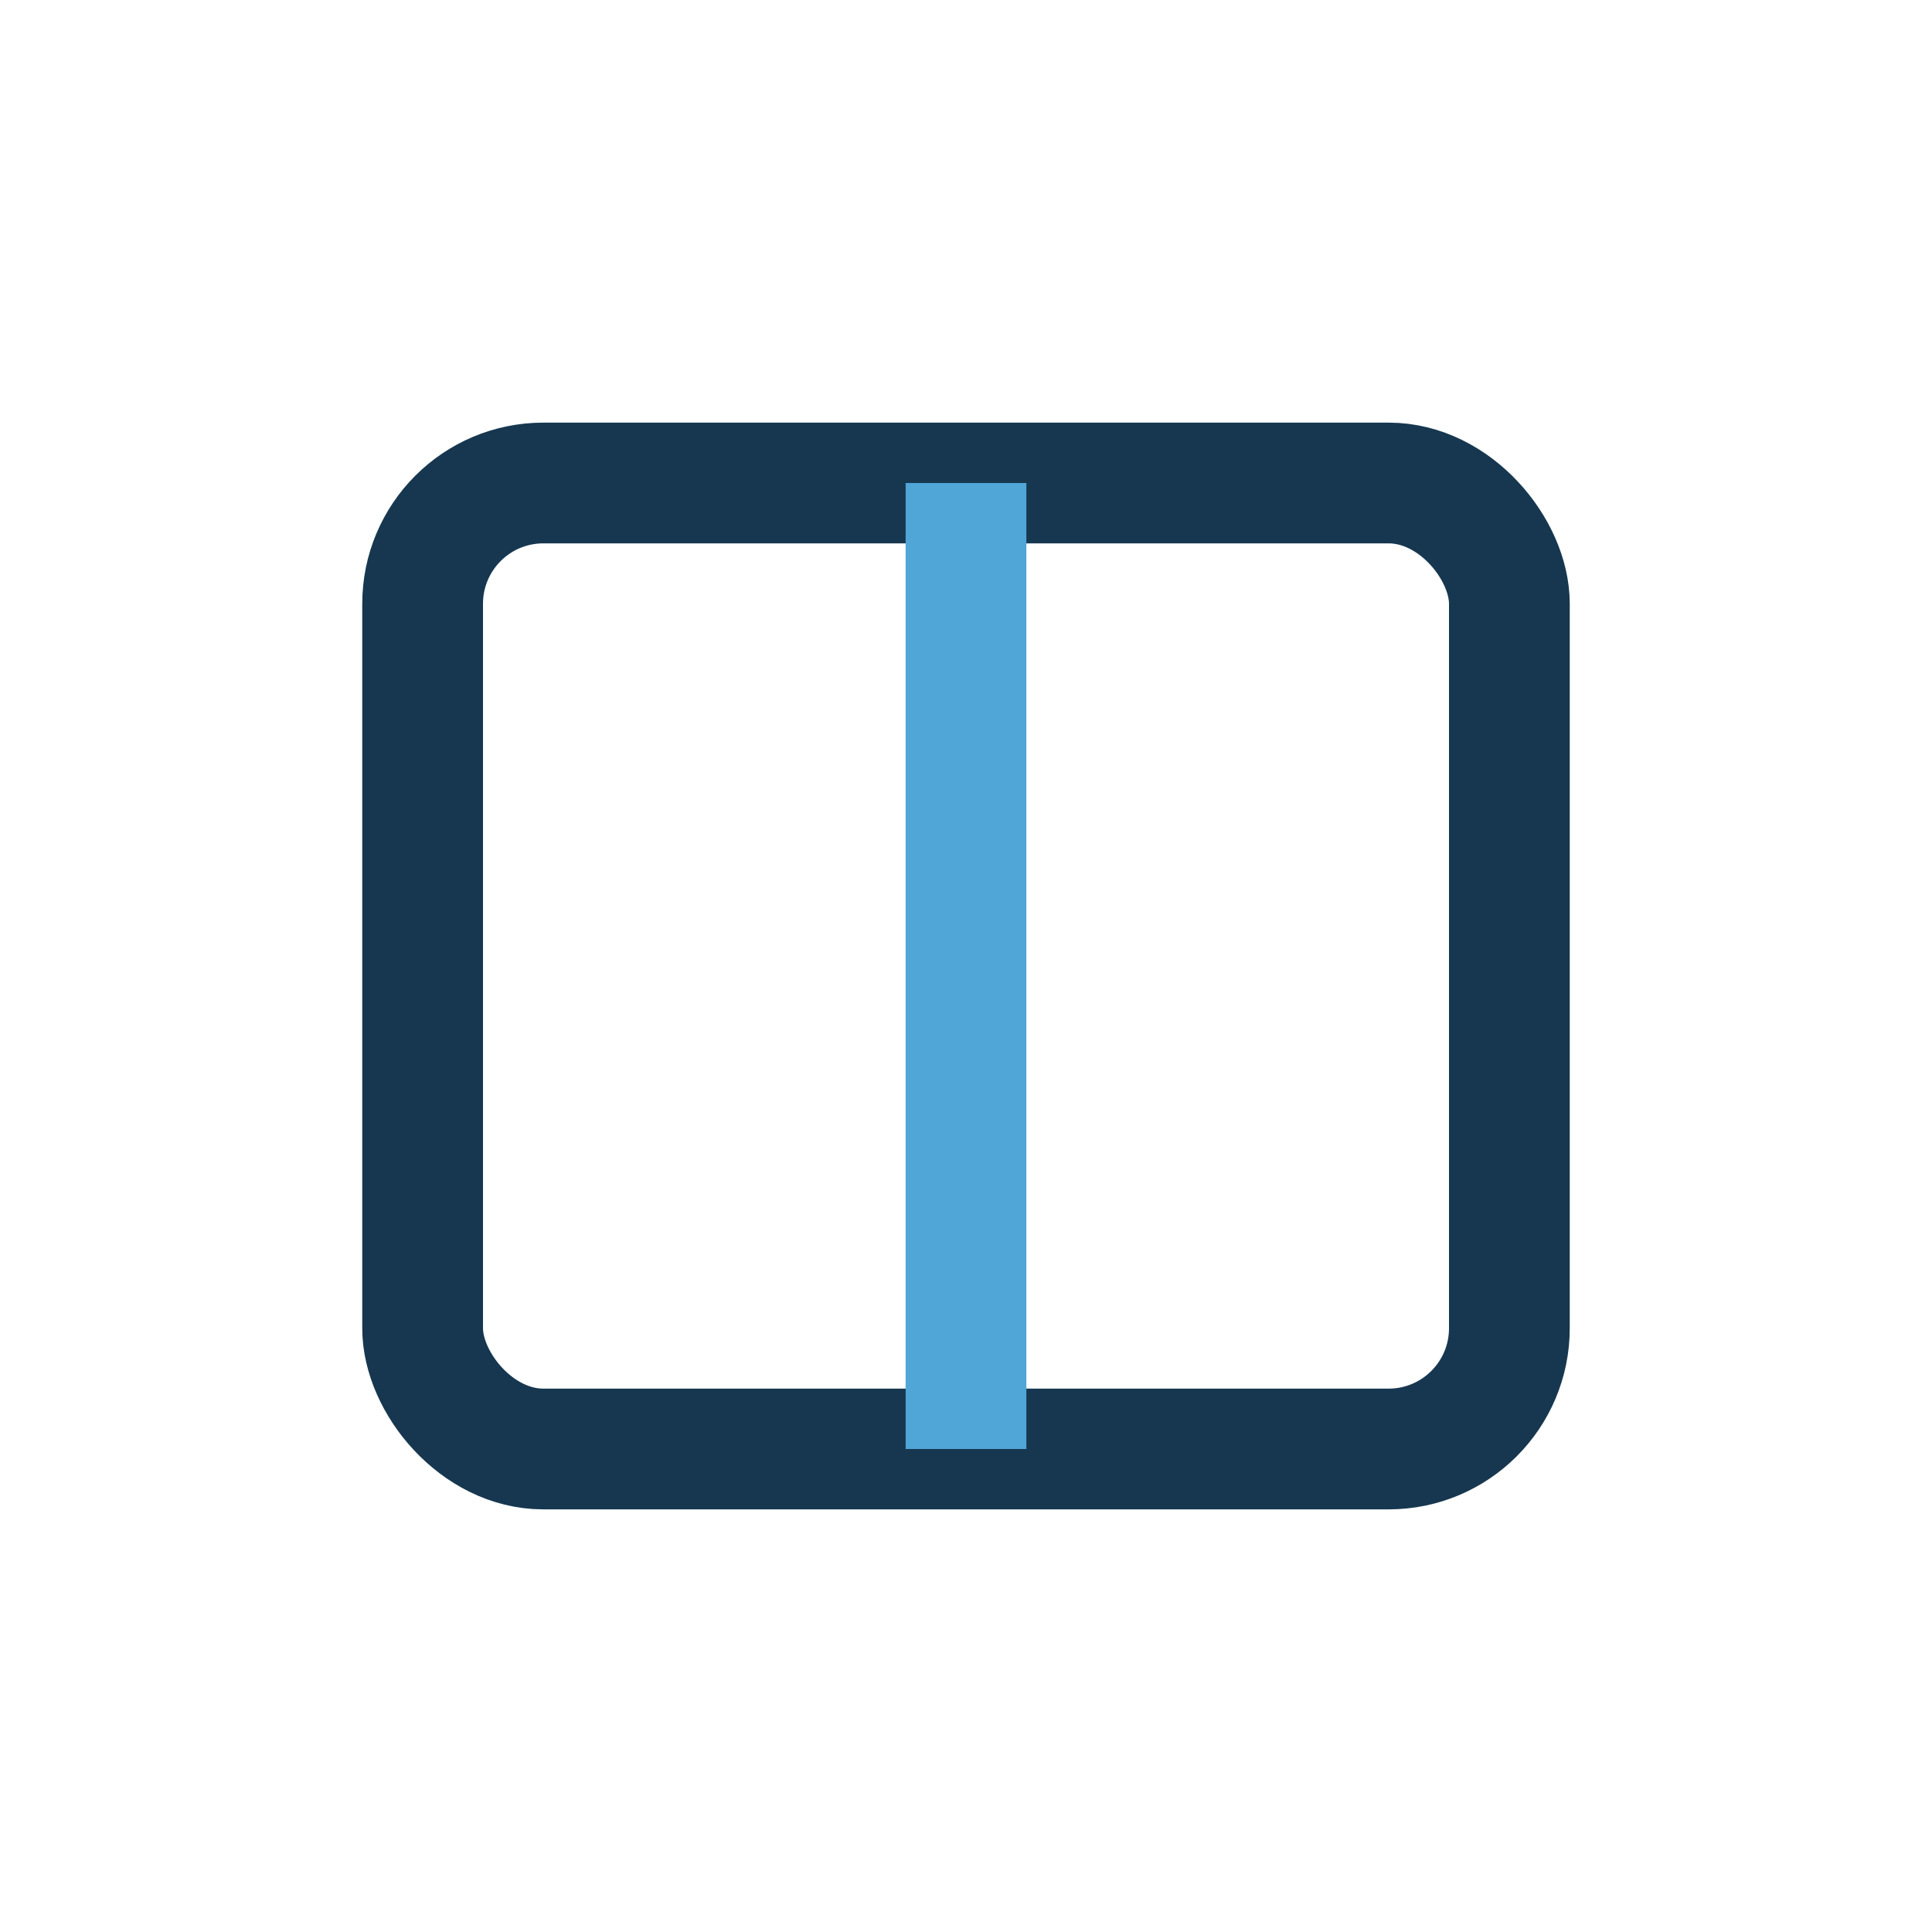
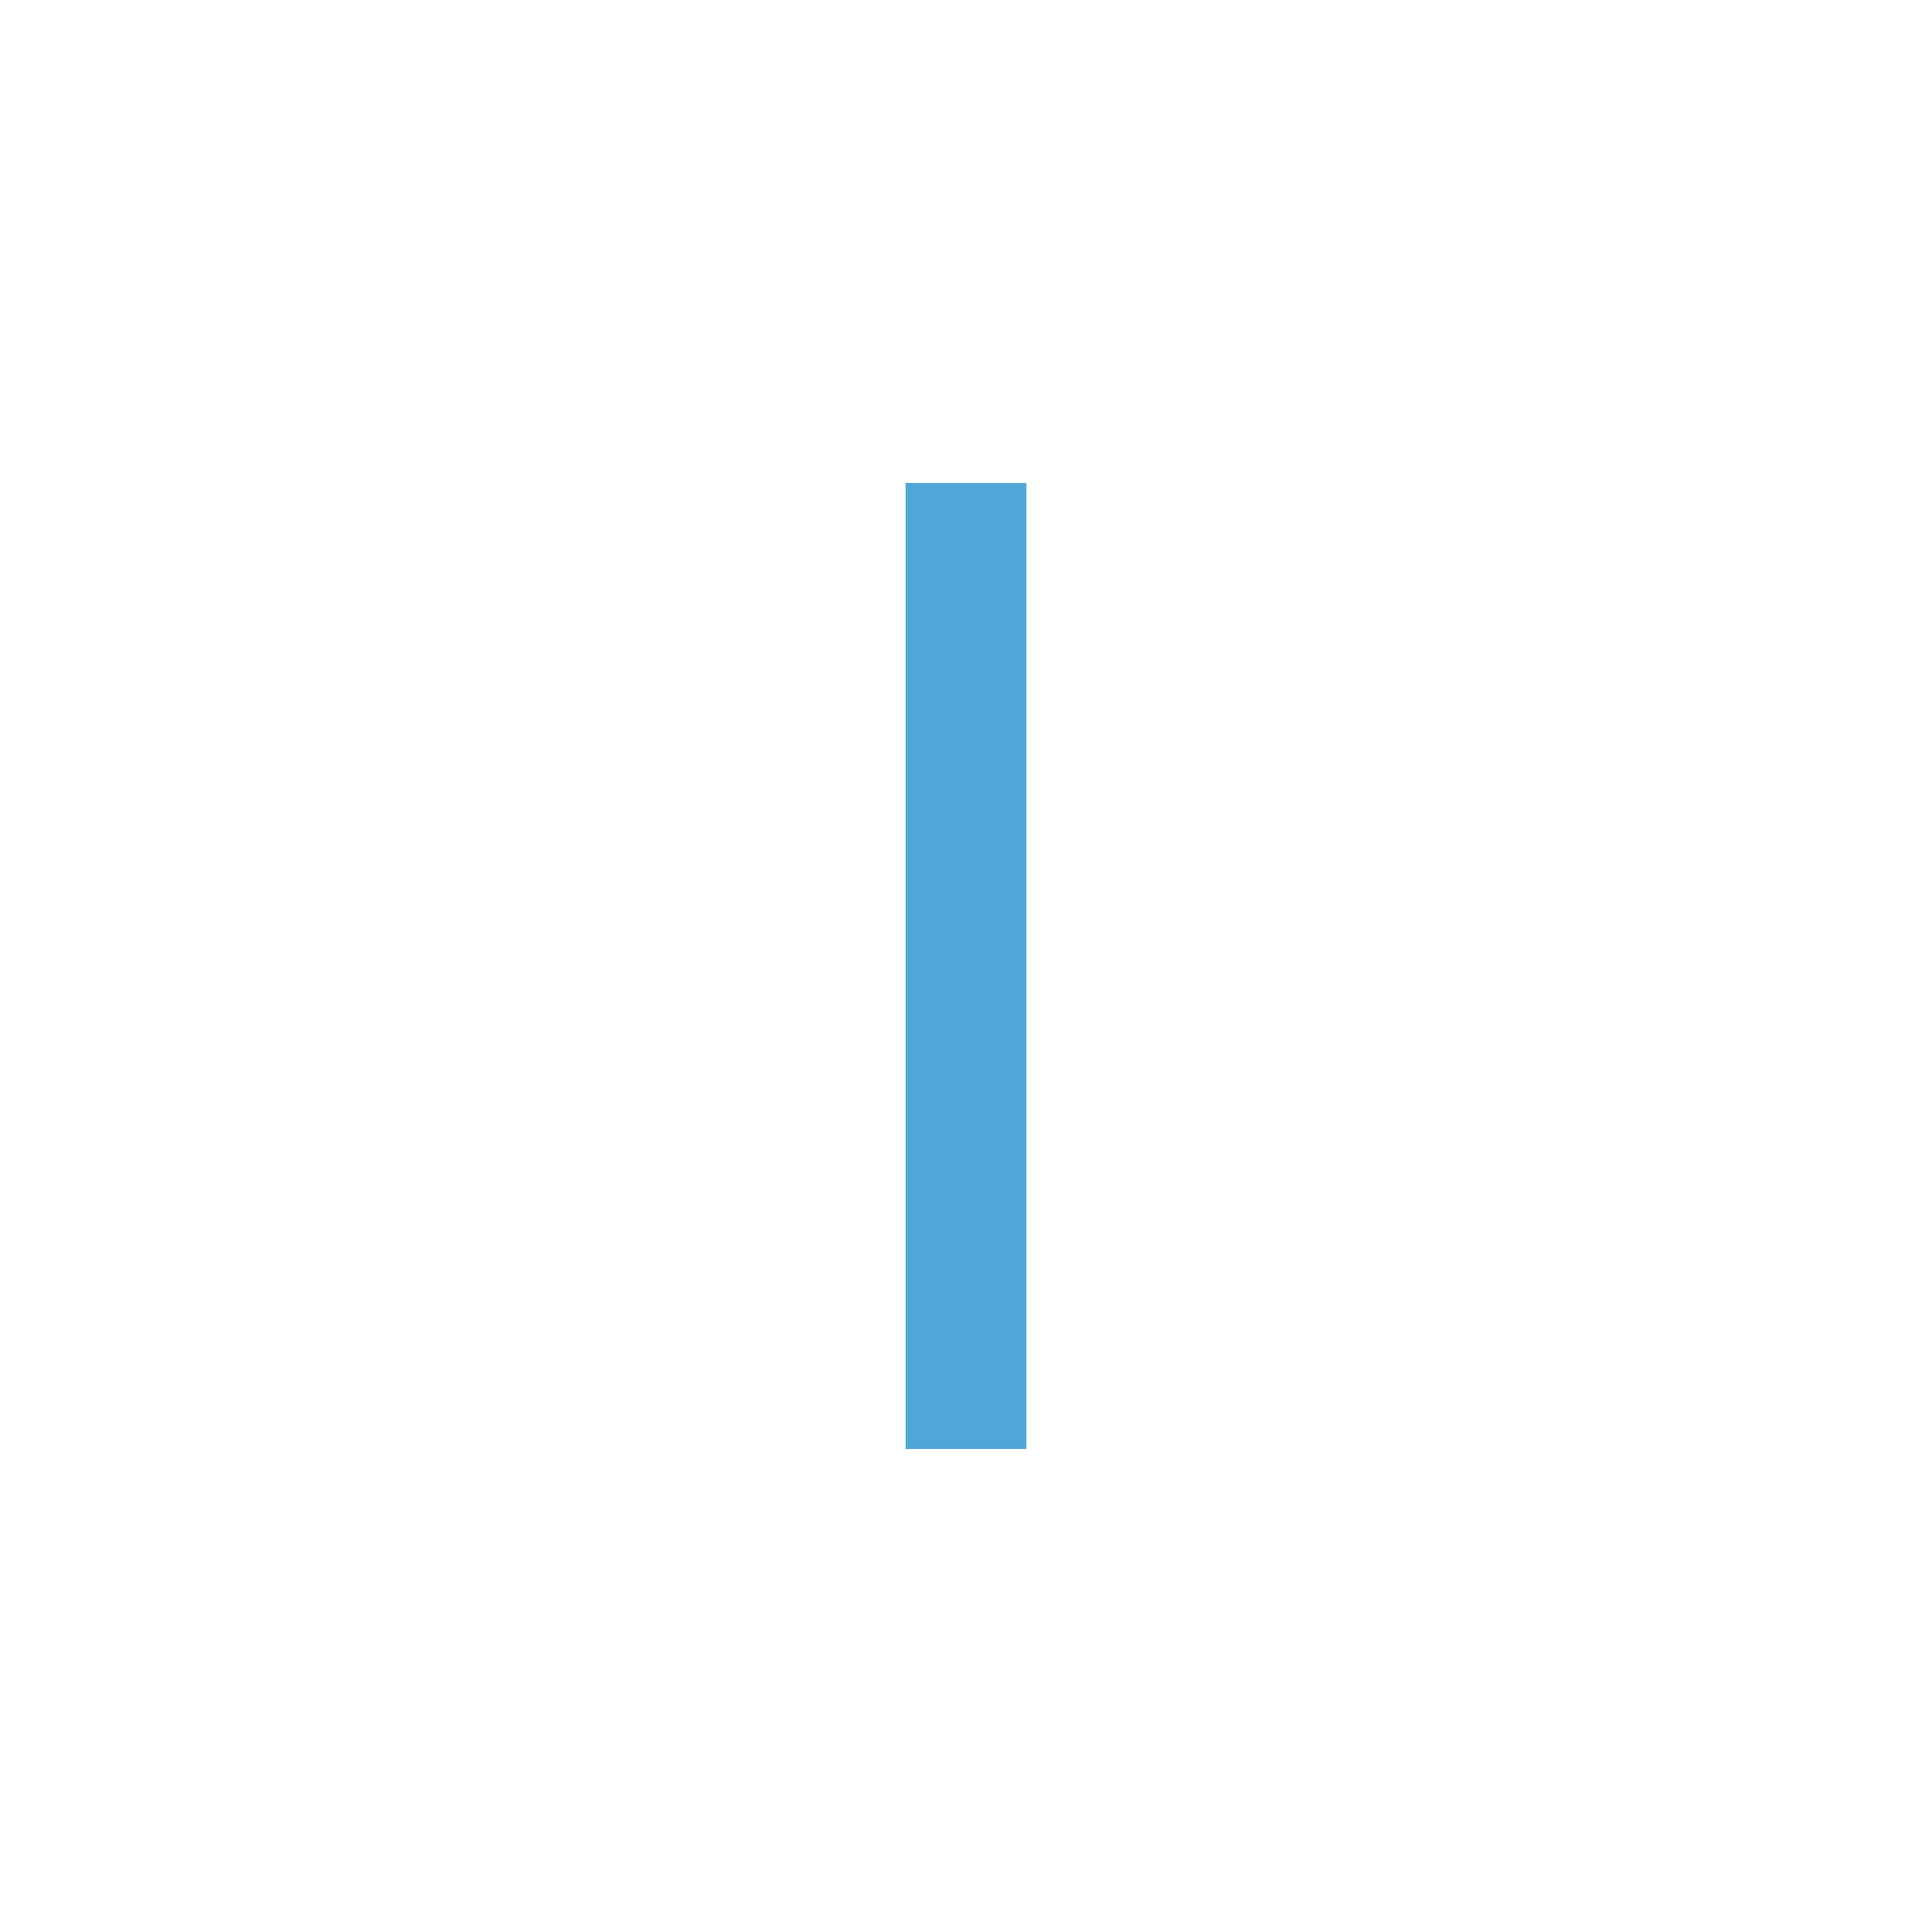
<svg xmlns="http://www.w3.org/2000/svg" width="32" height="32" viewBox="0 0 32 32">
-   <rect x="7" y="8" width="18" height="16" rx="2" fill="none" stroke="#16374F" stroke-width="2" />
  <path d="M16 8v16" stroke="#4FA6D7" stroke-width="2" />
</svg>